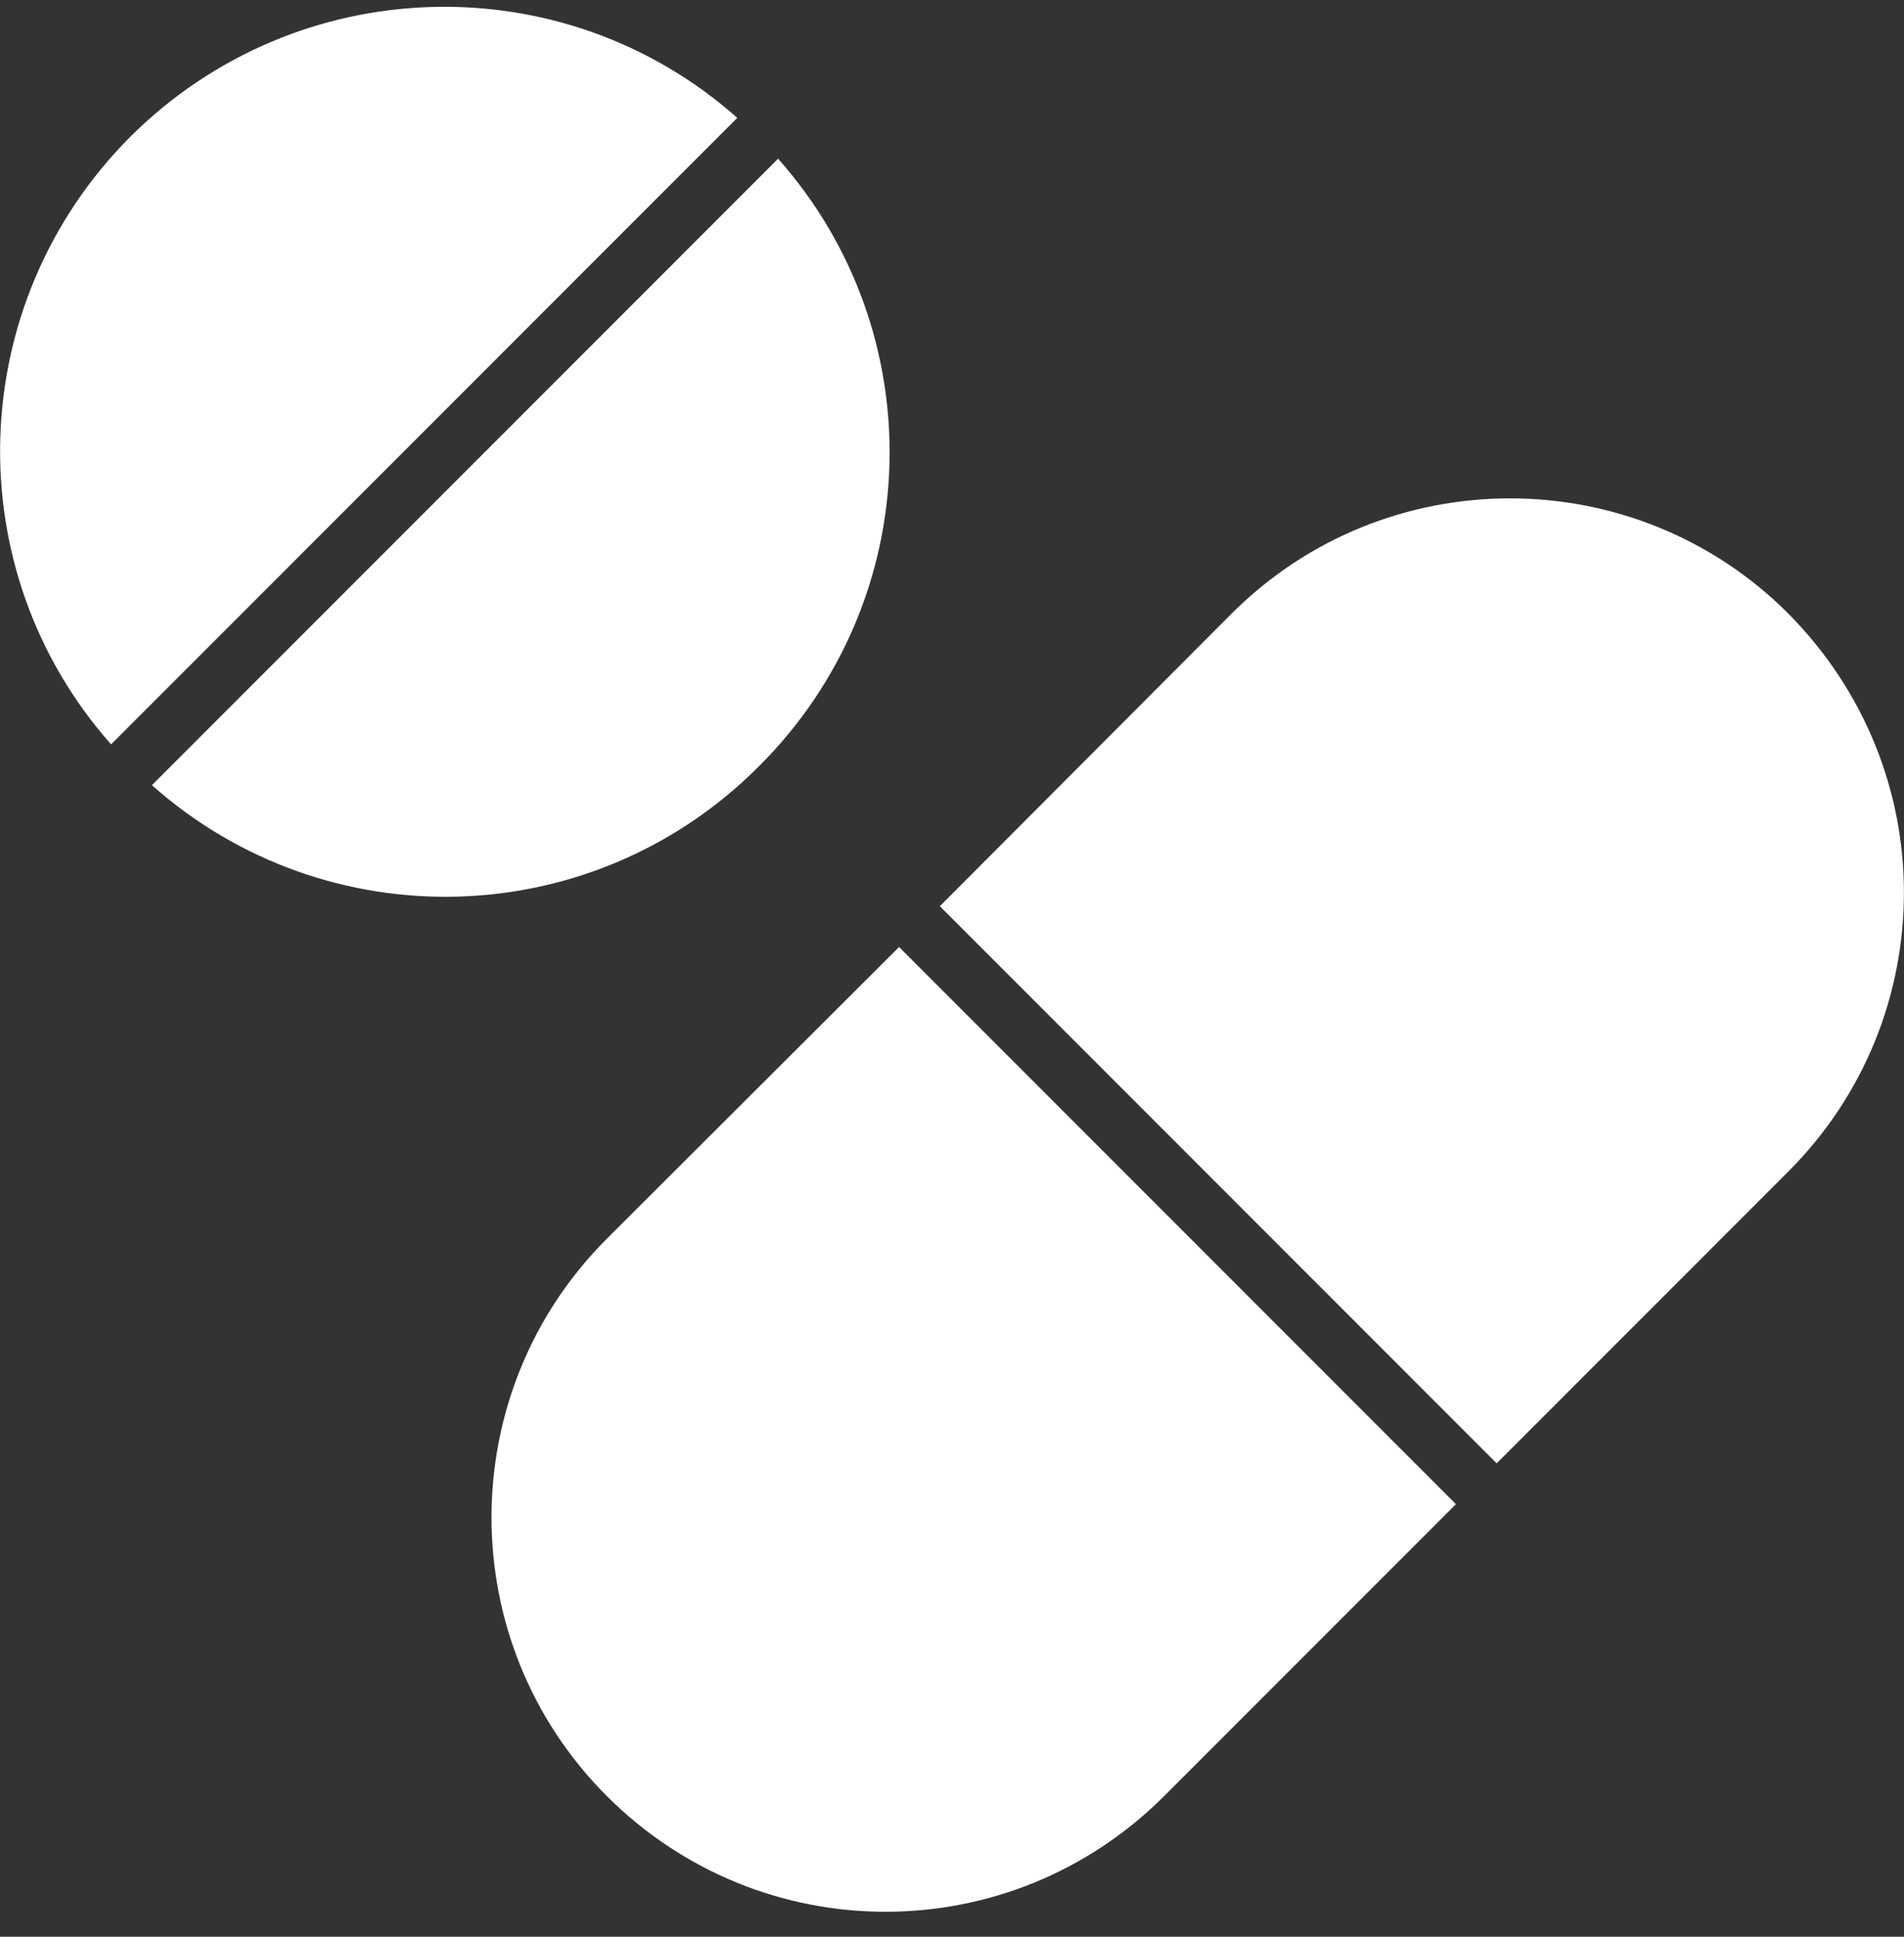
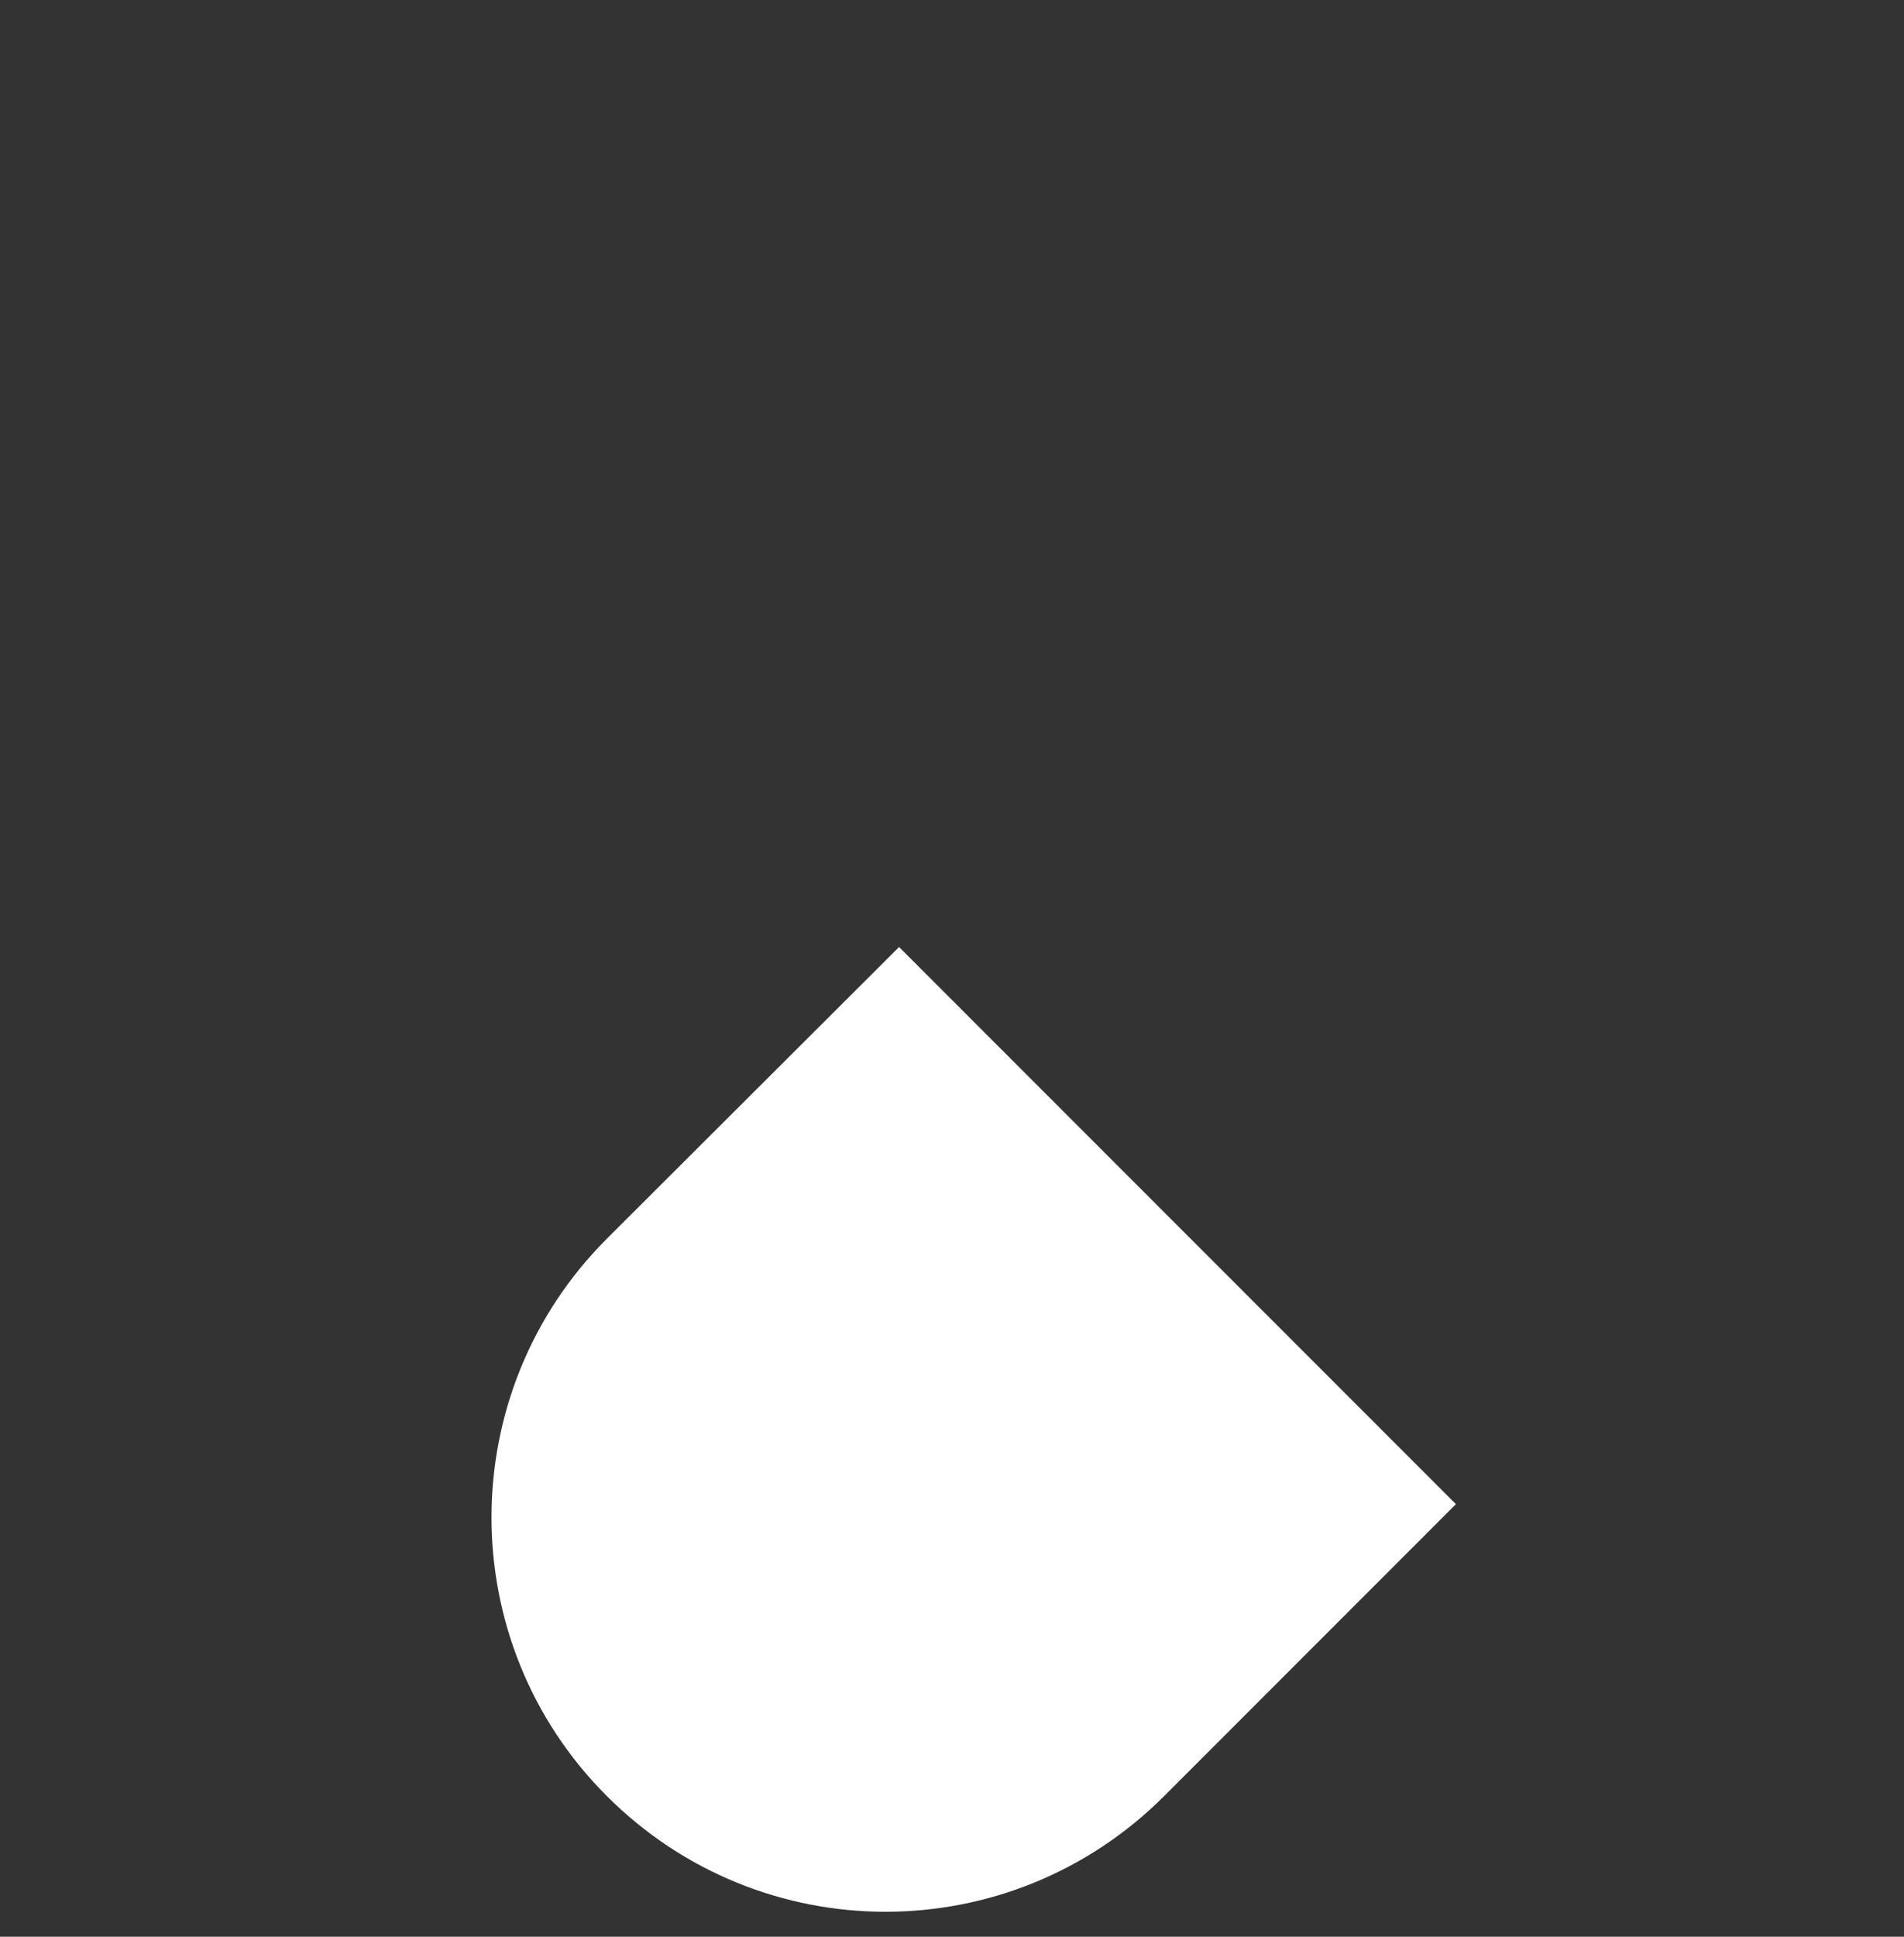
<svg xmlns="http://www.w3.org/2000/svg" fill="none" viewBox="0 0 60 61" height="61" width="60">
  <rect x="0" y="0" width="60" height="61" fill="#333333" stroke="none" />
-   <path fill="white" d="M4.101 4.312C-1.148 9.583 -1.362 17.96 3.501 23.445L23.234 3.712C17.749 -1.151 9.372 -0.937 4.101 4.312Z" />
-   <path fill="white" d="M24.52 4.998L4.787 24.731C10.293 29.616 18.671 29.401 23.92 24.131C29.19 18.881 29.405 10.504 24.52 4.998Z" />
-   <path fill="white" d="M56.358 19.328C51.516 14.486 43.653 14.486 38.81 19.328L29.616 28.542L47.164 46.089L56.355 36.898C58.776 34.477 59.997 31.306 59.997 28.114C60 24.943 58.779 21.772 56.358 19.33L56.358 19.328Z" />
  <path fill="white" d="M19.12 39.018C14.278 43.861 14.278 51.724 19.12 56.566C23.983 61.429 31.825 61.429 36.689 56.566L45.88 47.375L28.332 29.827L19.12 39.018Z" />
</svg>